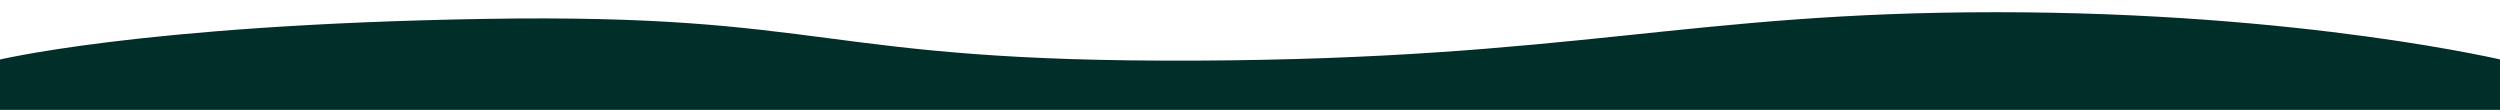
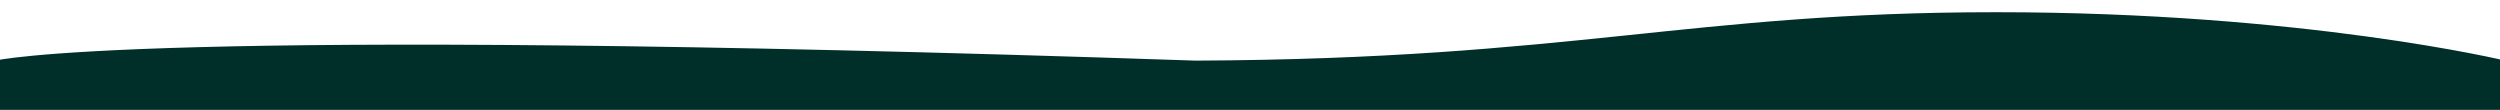
<svg xmlns="http://www.w3.org/2000/svg" version="1.1" preserveAspectRatio="none" x="0px" y="0px" width="1024px" height="45px" viewBox="2 -5 1024 45" enable-background="new 2 -5 1024 45" xml:space="preserve">
  <defs>
</defs>
-   <path fill="#002F29" d="M1028.168,19.83c0,0-82.457-19.83-208.509-19.83C693.606,0,646.492,19.144,491.716,19.83  C336.939,20.51,342.38,0.354,200.546,2.737C58.713,5.114,0,19.83,0,19.83V43h1028.168V19.83z" />
+   <path fill="#002F29" d="M1028.168,19.83c0,0-82.457-19.83-208.509-19.83C693.606,0,646.492,19.144,491.716,19.83  C58.713,5.114,0,19.83,0,19.83V43h1028.168V19.83z" />
</svg>